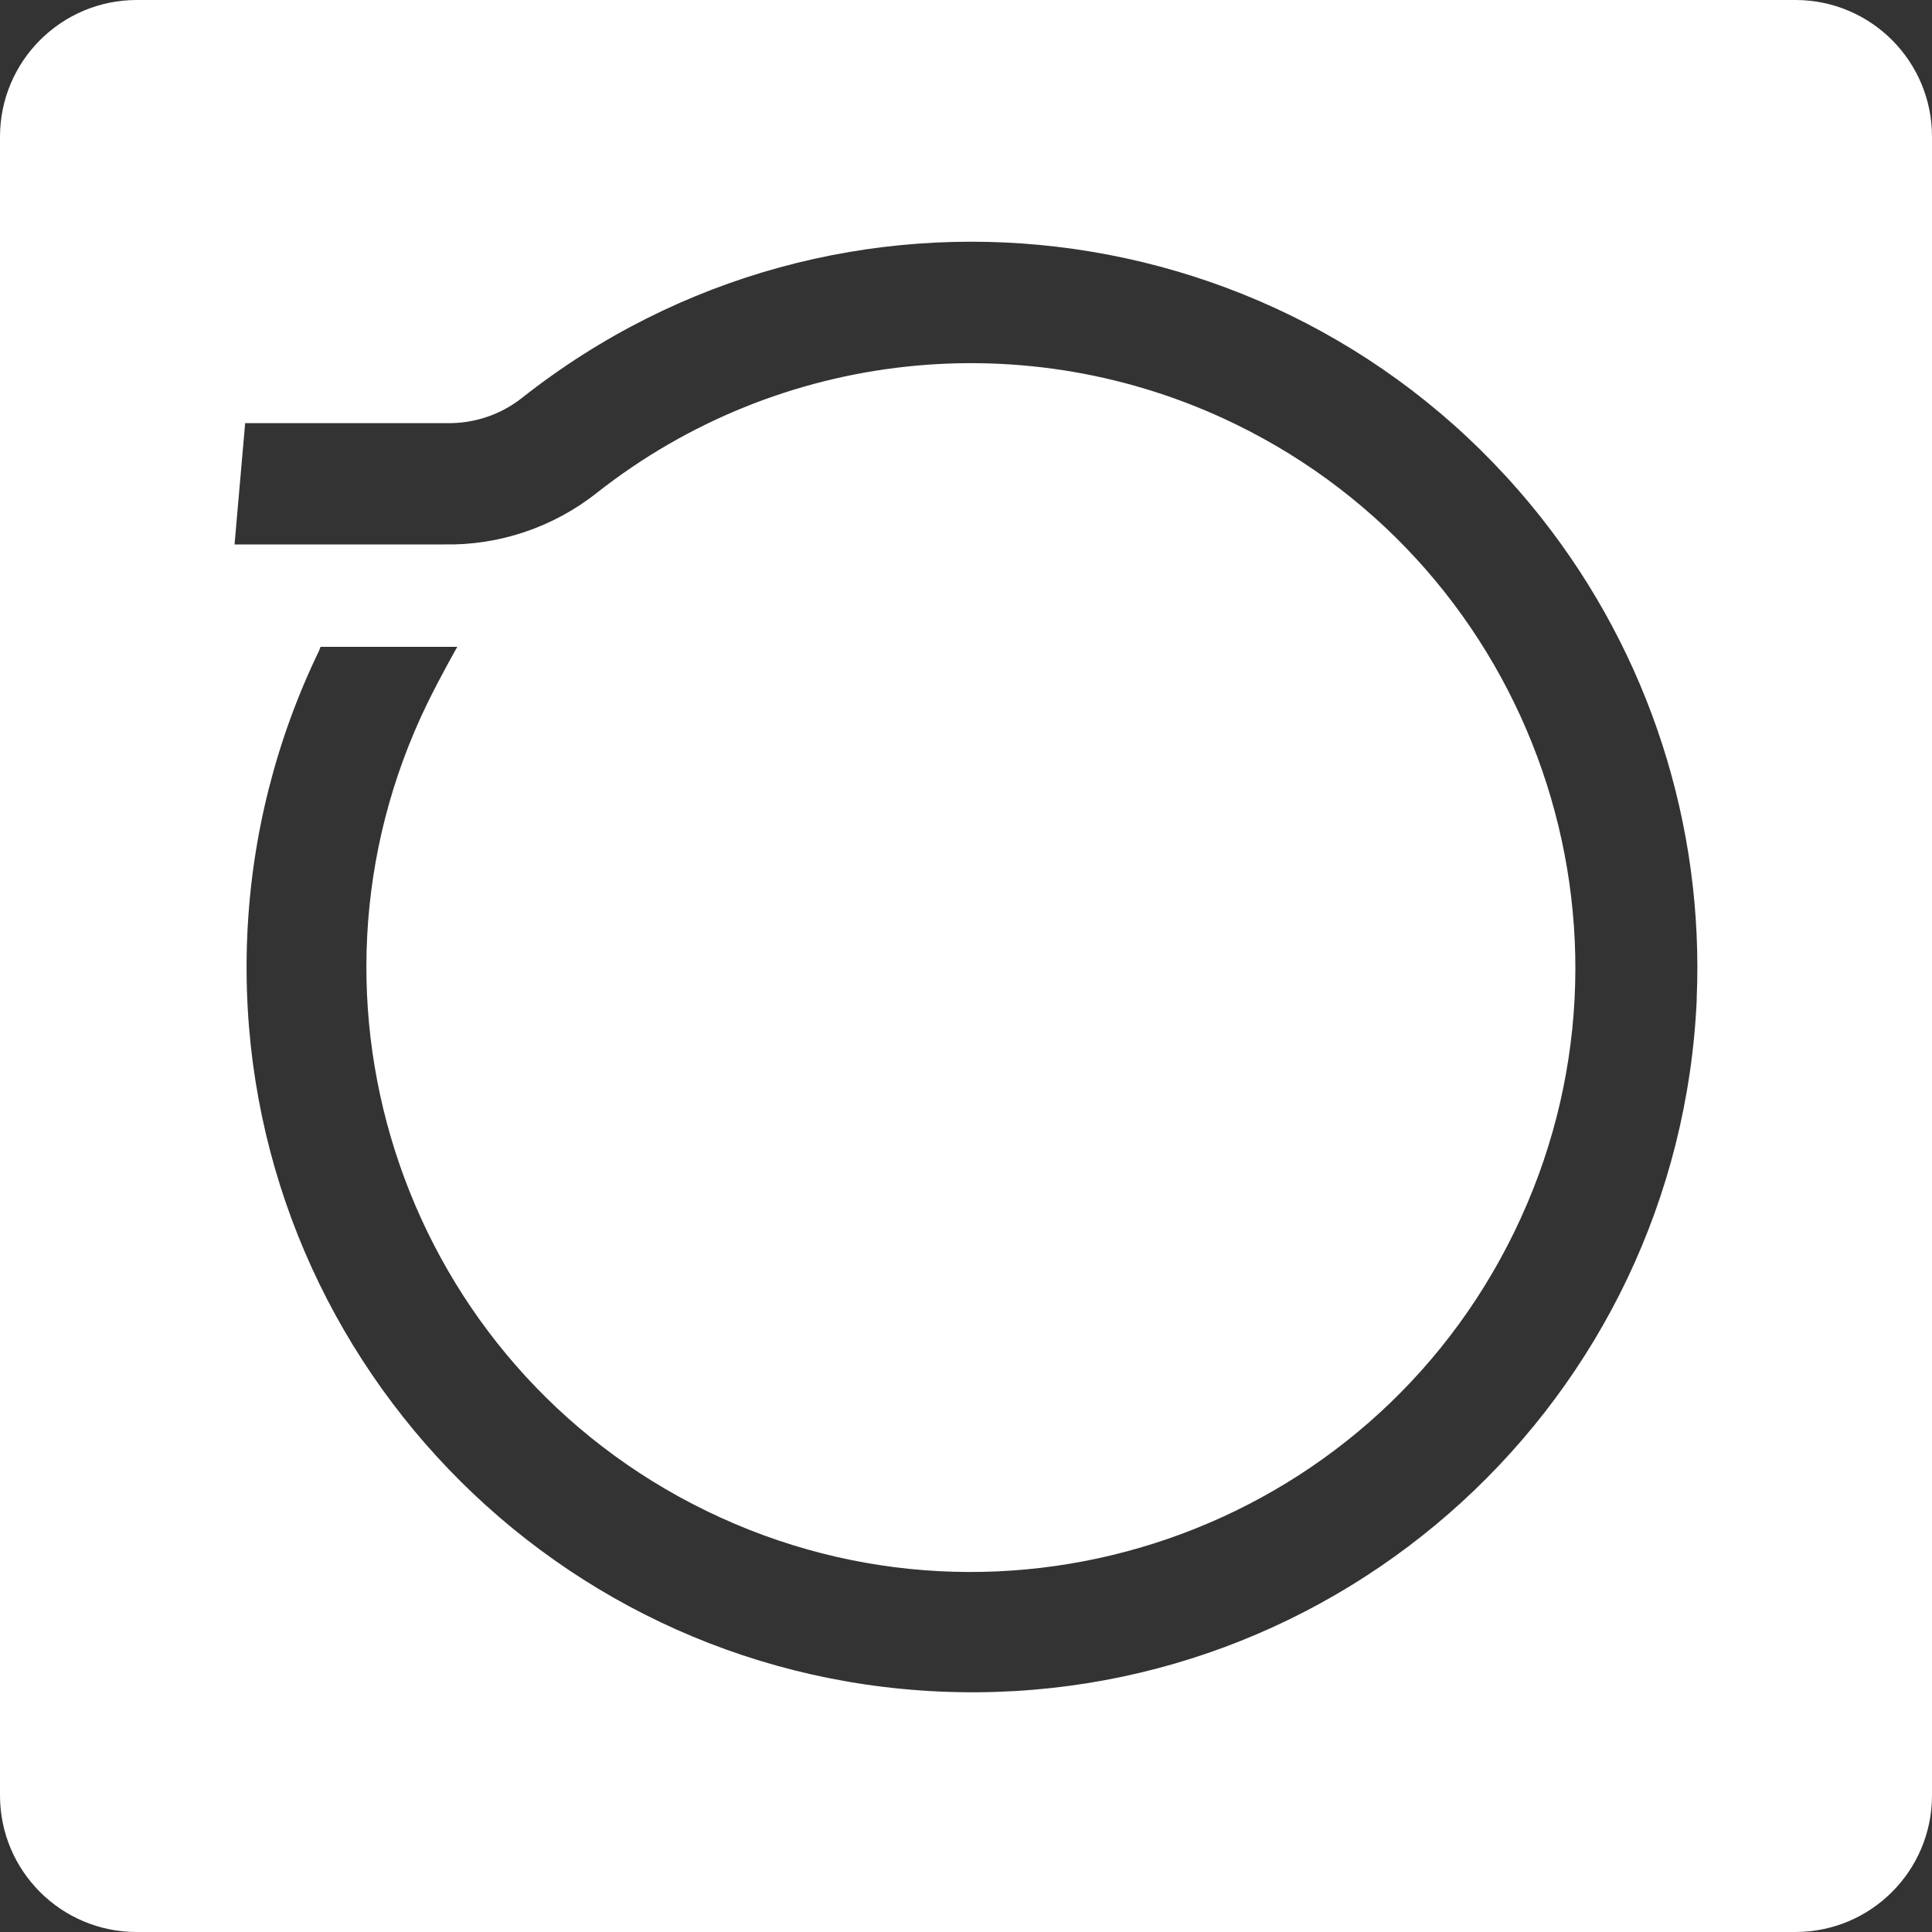
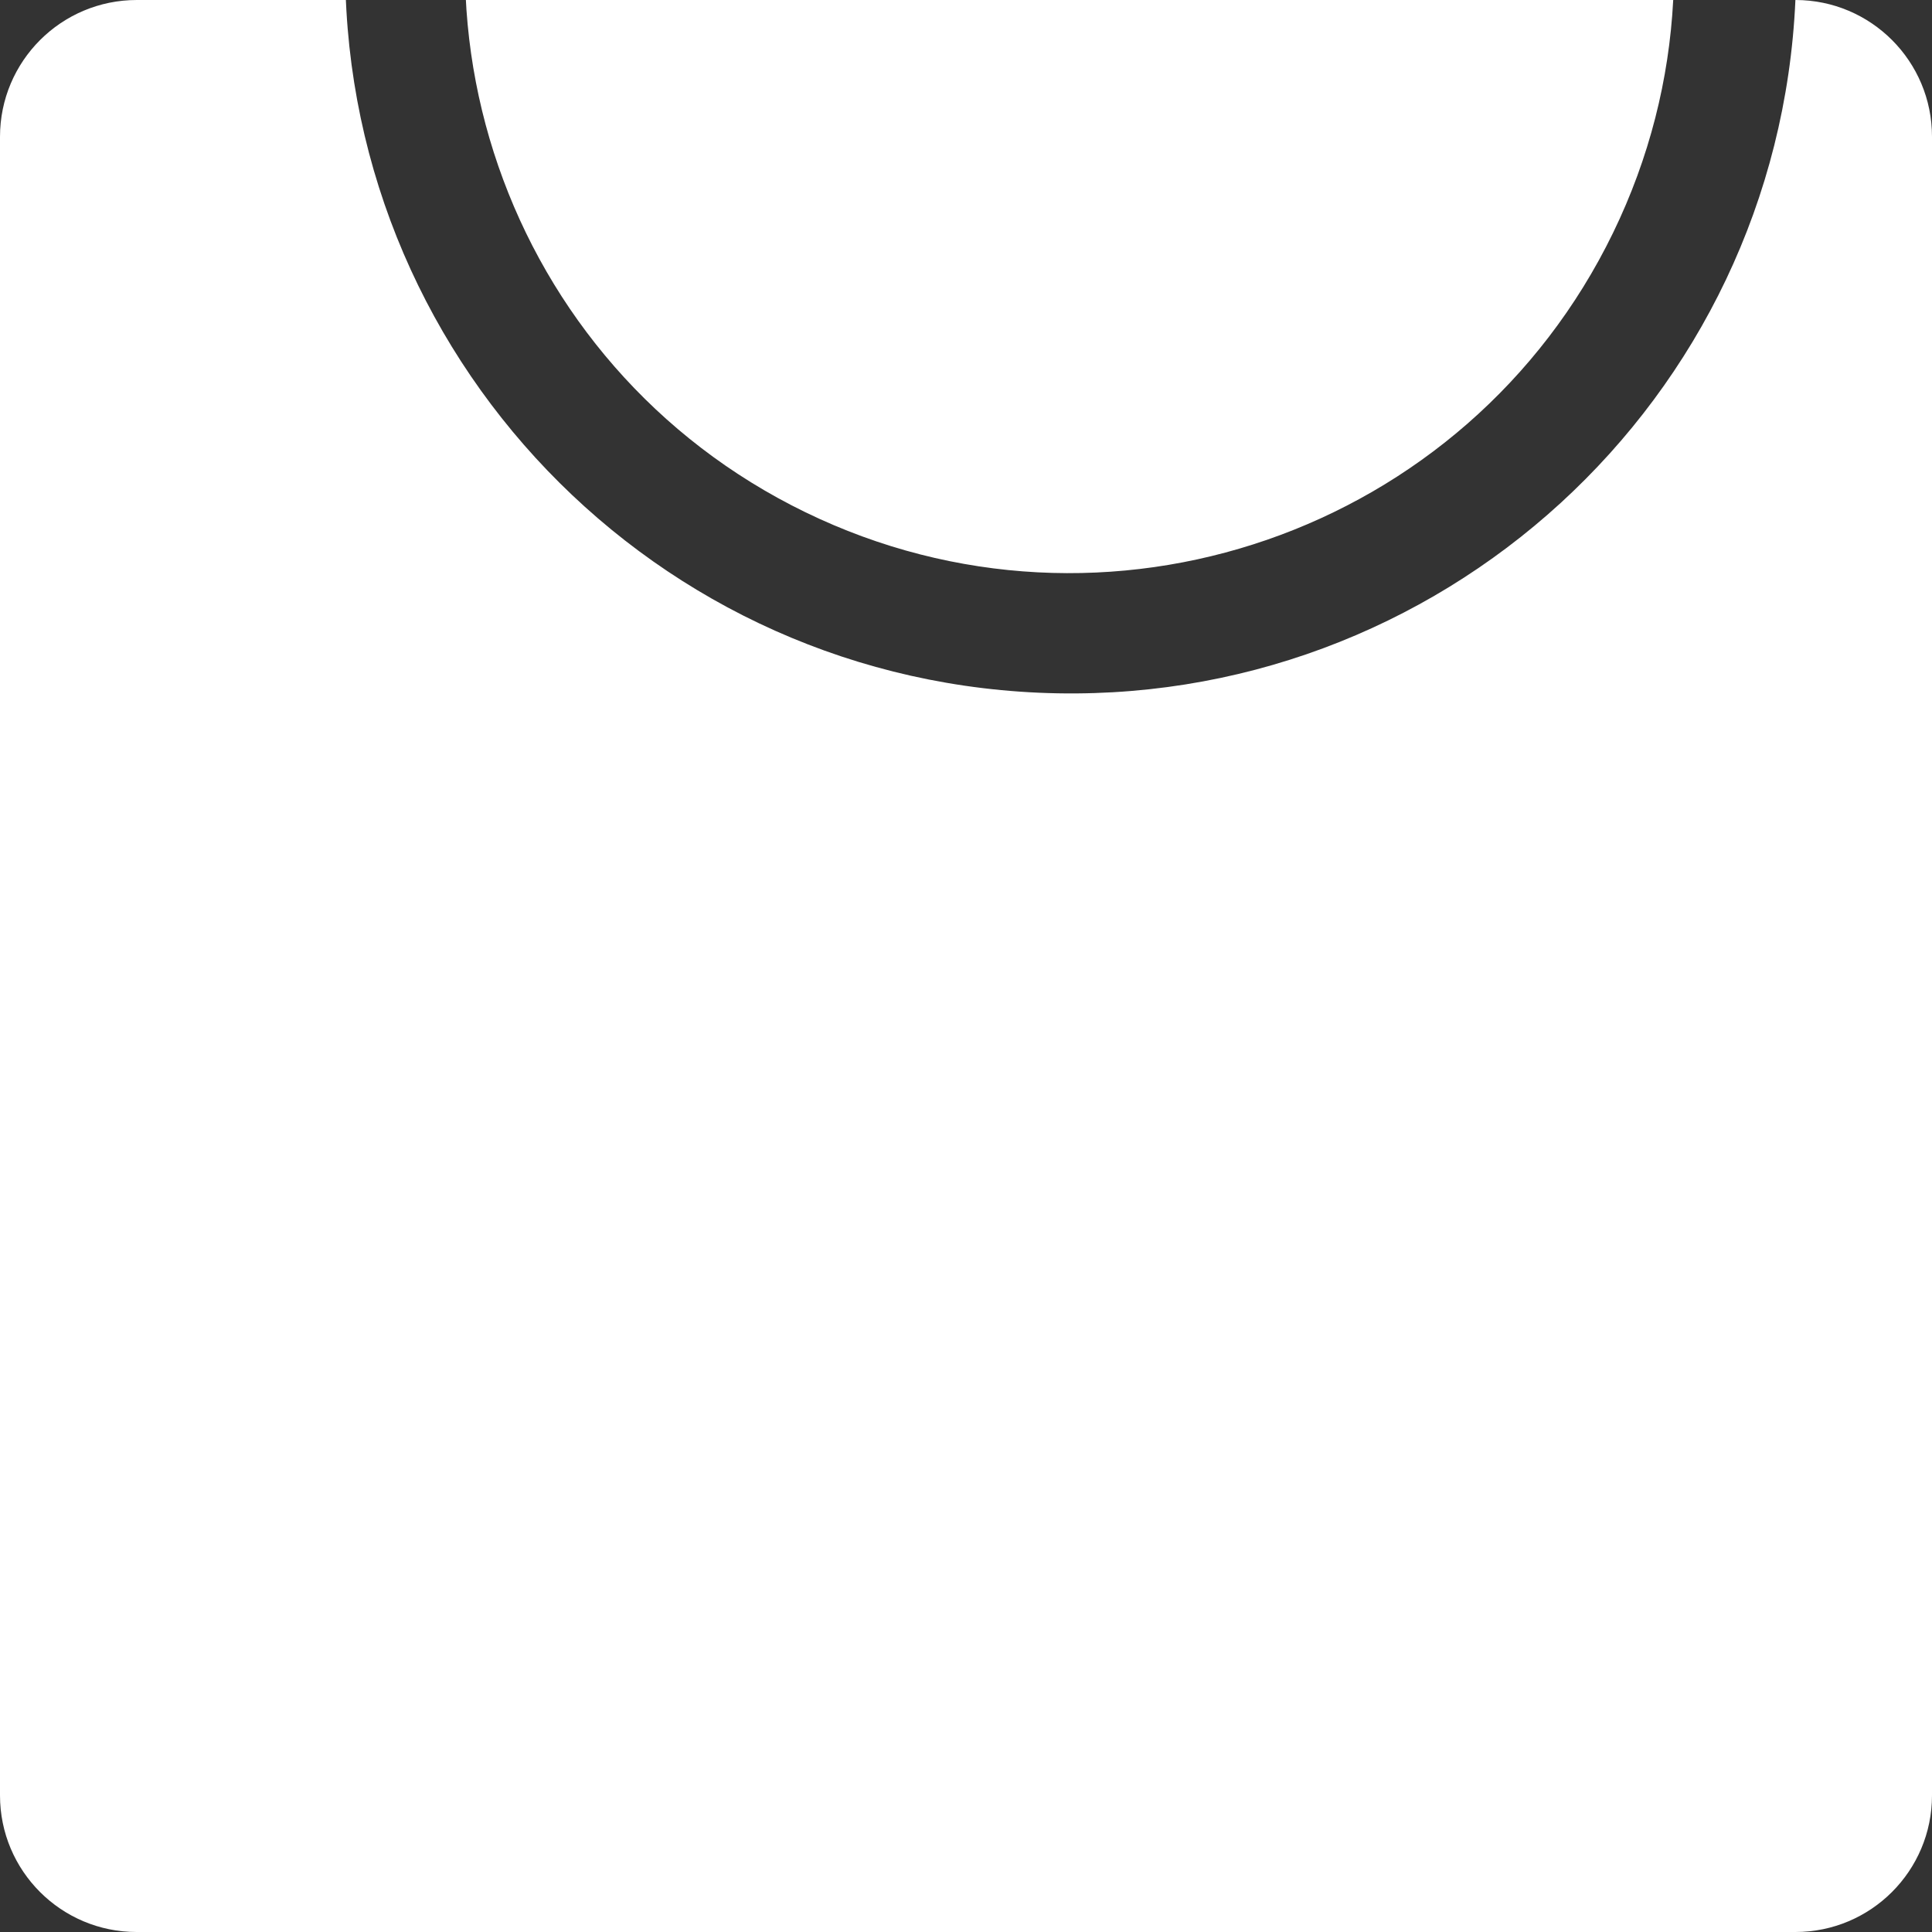
<svg xmlns="http://www.w3.org/2000/svg" id="Calque_2" viewBox="0 0 200 200">
  <rect x="0" y="0" width="200" height="200" fill="#333333" stroke="none" />
  <g id="Ebene_1">
-     <path d="M185.86,0H14.16C6.34,0,0,6.34,0,14.16h0v171.7c0,7.81,6.33,14.14,14.14,14.14,0,0,.01,0,.02,0h171.7c7.81,0,14.14-6.33,14.14-14.14h0V14.16C200.01,6.35,193.69.01,185.88,0c0,0-.01,0-.02,0ZM175.65,103.4c-1.83,41.44-36.9,73.54-78.34,71.71-41.44-1.83-73.54-36.9-71.71-78.34.45-10.21,2.98-20.21,7.43-29.41l.15-.4h14.16s-1.62,2.83-3.1,5.84h0c-15.11,31.07-2.16,68.51,28.91,83.62s68.51,2.16,83.62-28.91c15.11-31.07,2.16-68.51-28.91-83.62-21.56-10.48-47.21-7.72-66.05,7.11-4.51,3.58-10.14,5.48-15.9,5.36h-21.63l1.1-12.56h20.77c2.88.08,5.7-.86,7.95-2.66,32.59-25.68,79.82-20.07,105.5,12.52,11.13,14.12,16.82,31.77,16.04,49.74Z" style="fill:#fff; stroke-width:0px;" />
+     <path d="M185.86,0H14.16C6.34,0,0,6.34,0,14.16h0v171.7c0,7.81,6.33,14.14,14.14,14.14,0,0,.01,0,.02,0h171.7c7.81,0,14.14-6.33,14.14-14.14h0V14.16C200.01,6.35,193.69.01,185.88,0c0,0-.01,0-.02,0Zc-1.83,41.44-36.9,73.54-78.34,71.71-41.44-1.83-73.54-36.9-71.71-78.34.45-10.21,2.98-20.21,7.43-29.41l.15-.4h14.16s-1.62,2.83-3.1,5.84h0c-15.11,31.07-2.16,68.51,28.91,83.62s68.51,2.16,83.62-28.91c15.11-31.07,2.16-68.51-28.91-83.62-21.56-10.48-47.21-7.72-66.05,7.11-4.51,3.58-10.14,5.48-15.9,5.36h-21.63l1.1-12.56h20.77c2.88.08,5.7-.86,7.95-2.66,32.59-25.68,79.82-20.07,105.5,12.52,11.13,14.12,16.82,31.77,16.04,49.74Z" style="fill:#fff; stroke-width:0px;" />
  </g>
</svg>